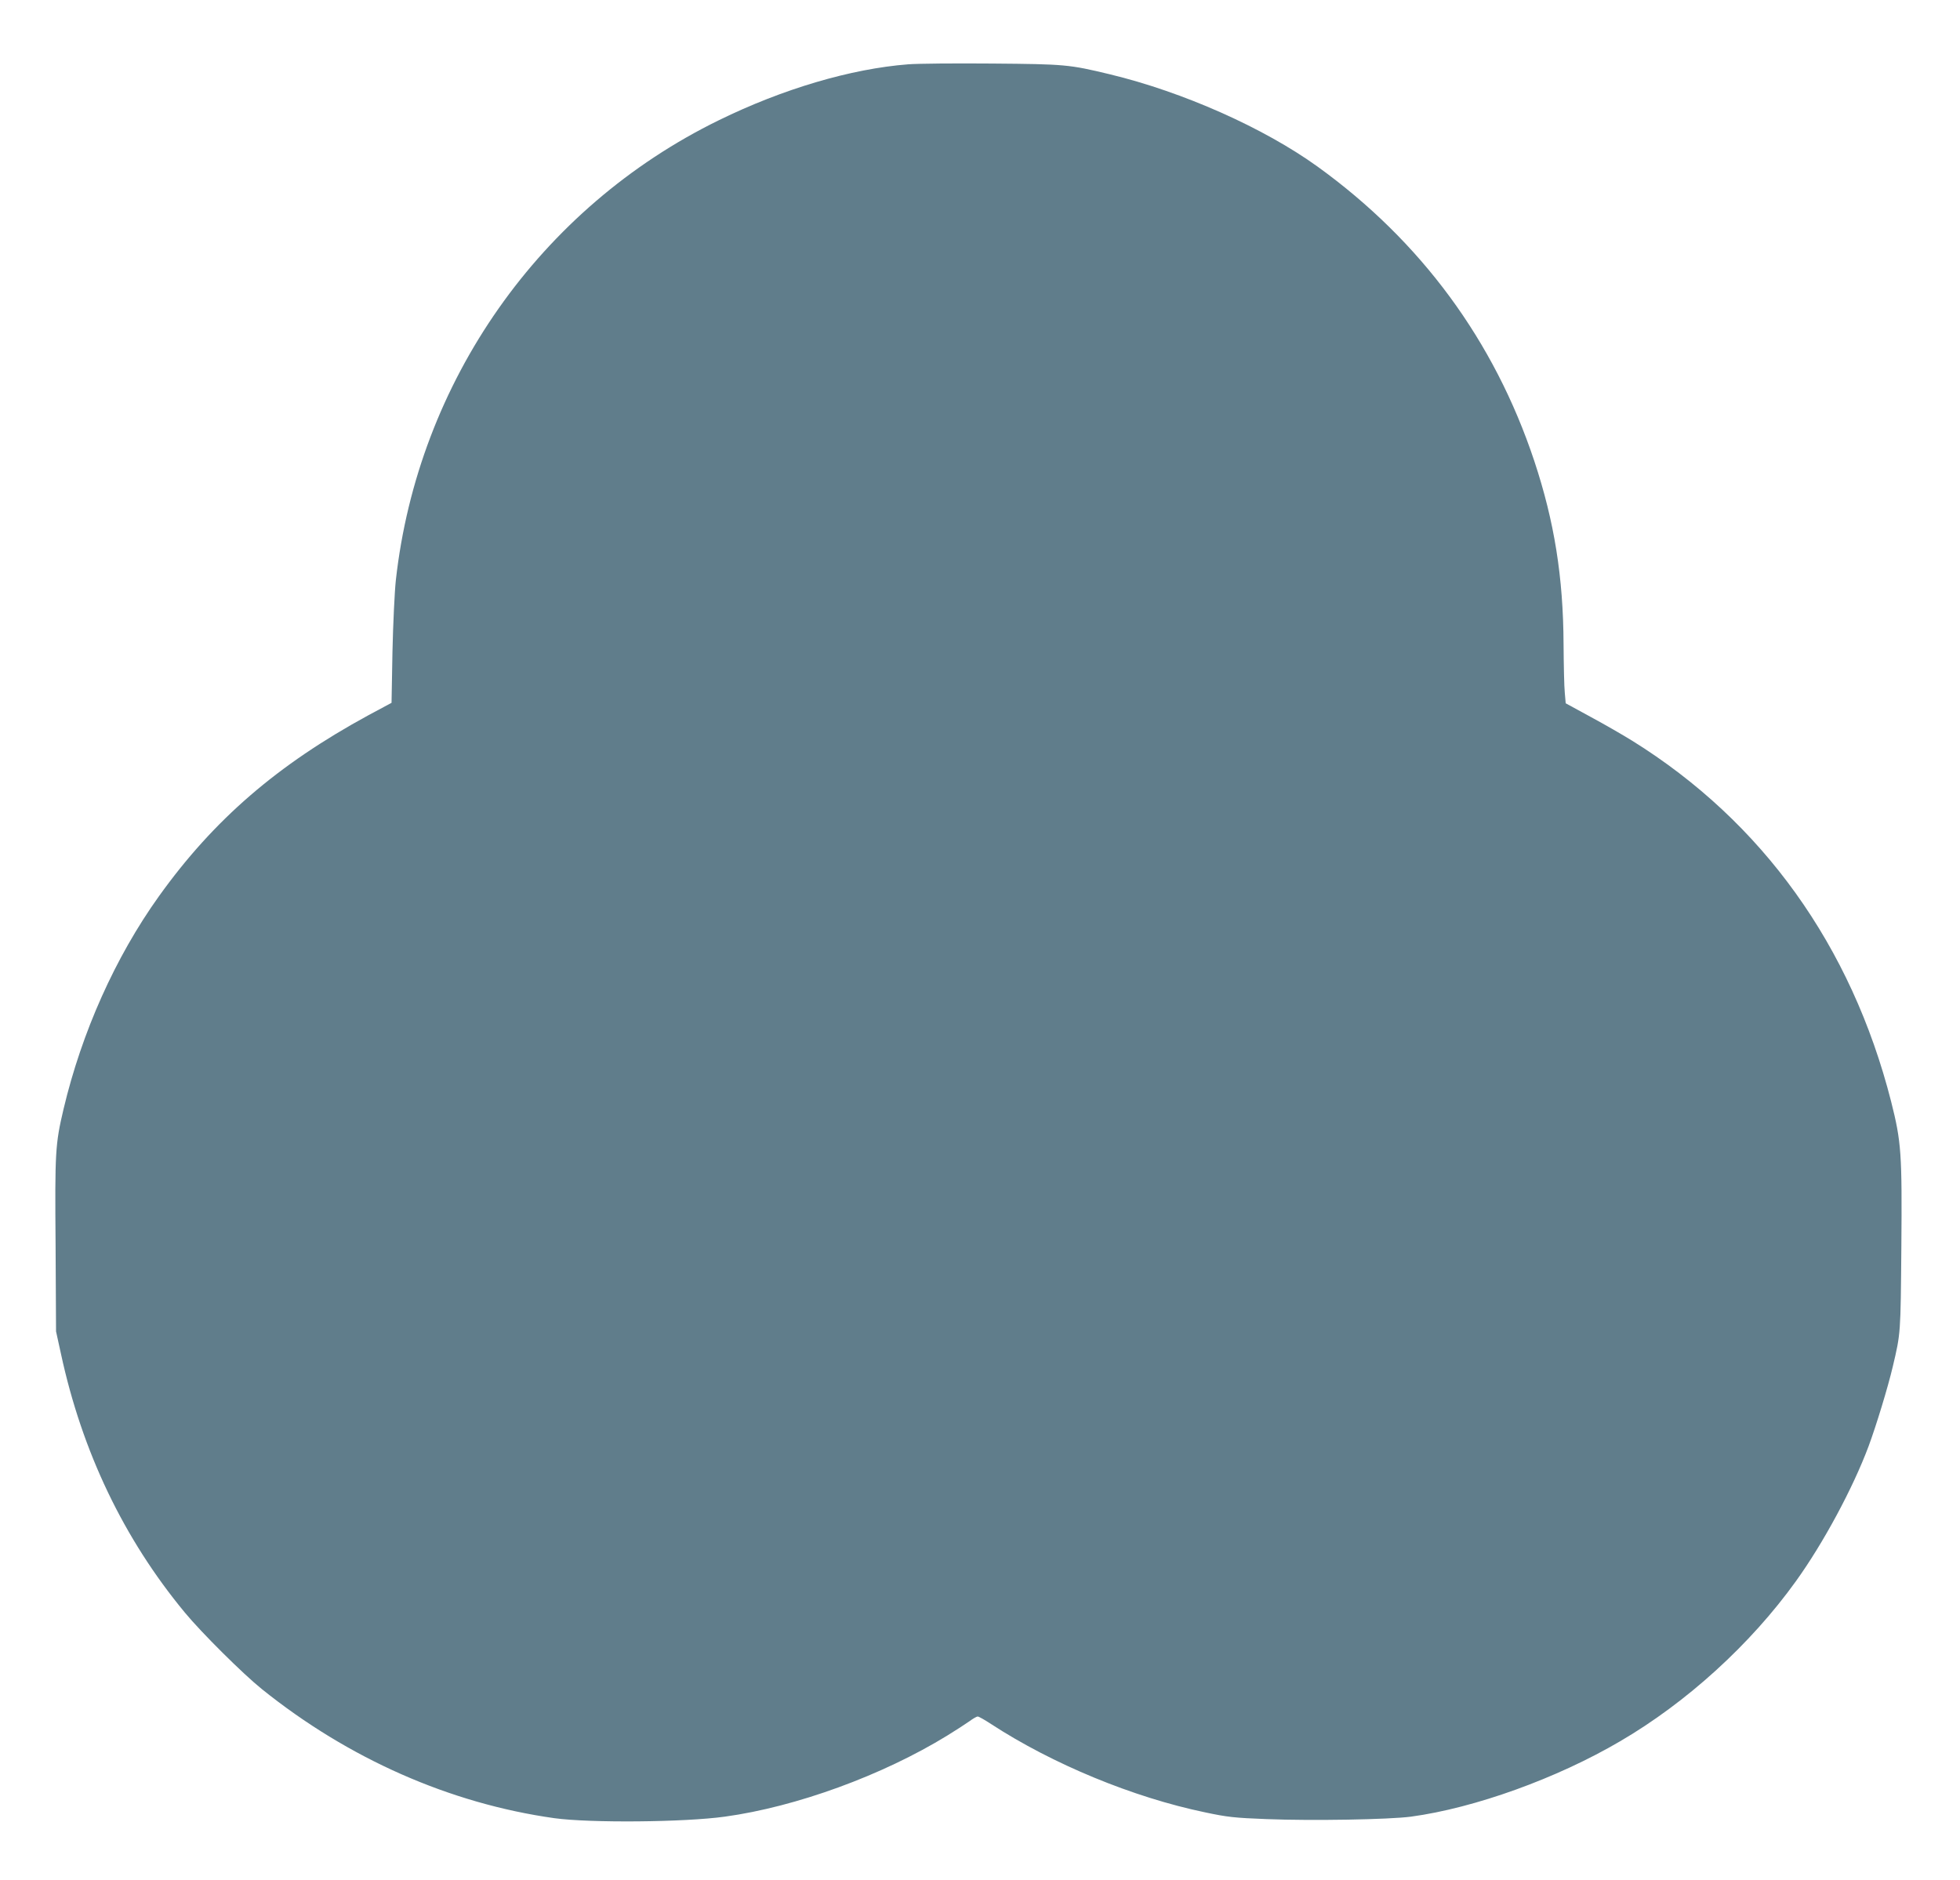
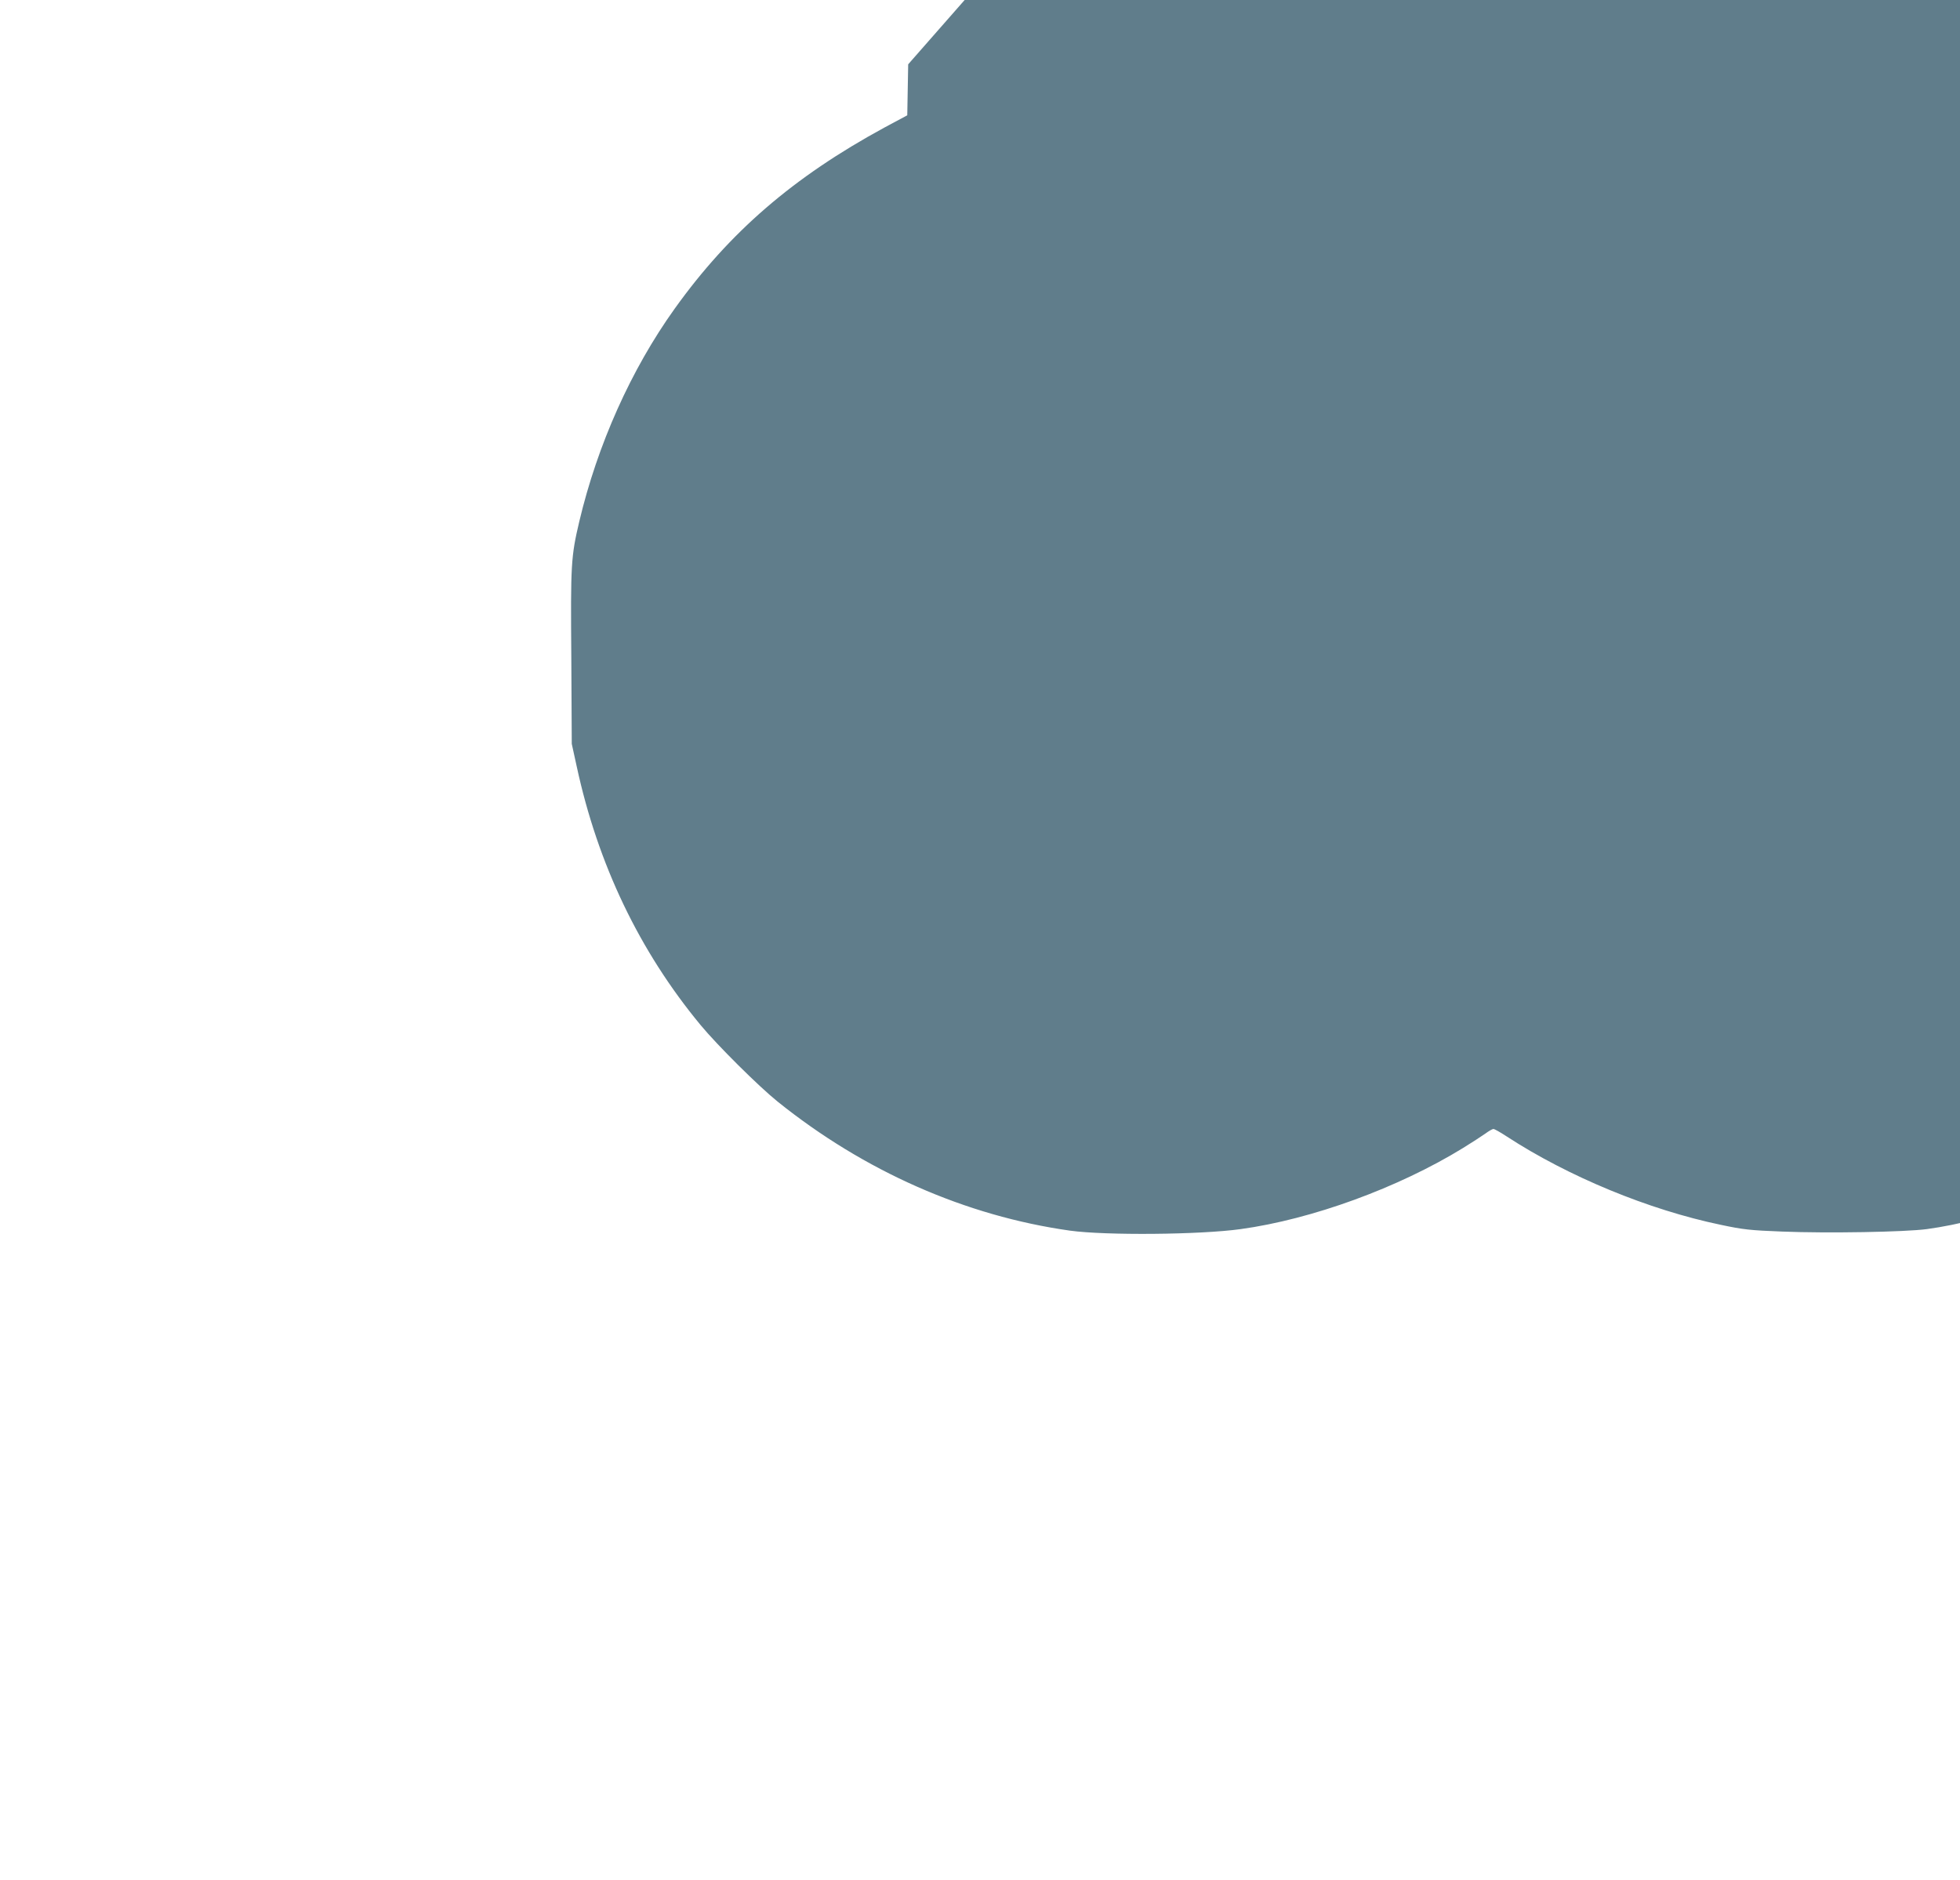
<svg xmlns="http://www.w3.org/2000/svg" version="1.0" width="1280pt" height="1228pt" viewBox="0 0 1280 1228" preserveAspectRatio="xMidYMid meet">
  <g transform="translate(0,1228) scale(0.1,-0.1)" fill="#607d8b" stroke="none">
-     <path d="M5931 11860 c-374 -29 -820 -161 -1236 -365 -1168 -571 -1966 -1707 -2110 -3005 -8 -74 -18 -285 -22 -467 l-6 -333 -151 -81 c-594 -323 -1010 -682 -1368 -1182 -285 -398 -504 -888 -623 -1390 -54 -229 -57 -278 -52 -888 l3 -564 32 -146 c138 -640 410 -1208 809 -1690 109 -132 380 -401 503 -500 566 -455 1228 -747 1910 -843 233 -32 847 -27 1114 10 466 64 1030 270 1453 530 55 34 120 76 144 93 23 17 47 31 54 31 7 0 46 -22 87 -49 402 -262 927 -479 1398 -577 146 -31 192 -36 400 -44 302 -12 801 -3 945 16 414 56 951 249 1365 492 435 254 852 633 1148 1045 180 250 373 609 475 882 50 135 126 384 158 520 52 220 51 212 56 779 5 614 0 688 -67 953 -259 1016 -841 1827 -1690 2355 -58 36 -179 106 -270 155 l-165 90 -6 69 c-4 38 -7 181 -8 317 -2 438 -60 801 -191 1196 -261 785 -740 1436 -1417 1924 -350 252 -878 487 -1356 602 -266 64 -291 66 -767 70 -239 2 -486 0 -549 -5z" />
+     <path d="M5931 11860 l-6 -333 -151 -81 c-594 -323 -1010 -682 -1368 -1182 -285 -398 -504 -888 -623 -1390 -54 -229 -57 -278 -52 -888 l3 -564 32 -146 c138 -640 410 -1208 809 -1690 109 -132 380 -401 503 -500 566 -455 1228 -747 1910 -843 233 -32 847 -27 1114 10 466 64 1030 270 1453 530 55 34 120 76 144 93 23 17 47 31 54 31 7 0 46 -22 87 -49 402 -262 927 -479 1398 -577 146 -31 192 -36 400 -44 302 -12 801 -3 945 16 414 56 951 249 1365 492 435 254 852 633 1148 1045 180 250 373 609 475 882 50 135 126 384 158 520 52 220 51 212 56 779 5 614 0 688 -67 953 -259 1016 -841 1827 -1690 2355 -58 36 -179 106 -270 155 l-165 90 -6 69 c-4 38 -7 181 -8 317 -2 438 -60 801 -191 1196 -261 785 -740 1436 -1417 1924 -350 252 -878 487 -1356 602 -266 64 -291 66 -767 70 -239 2 -486 0 -549 -5z" />
  </g>
</svg>